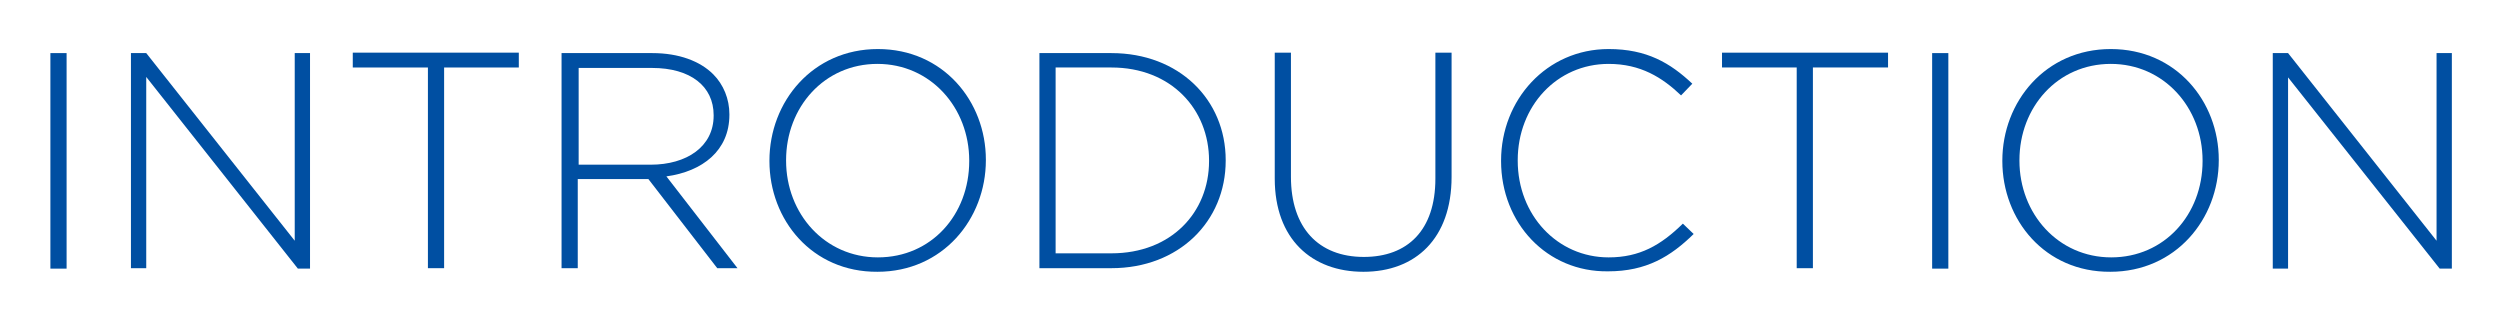
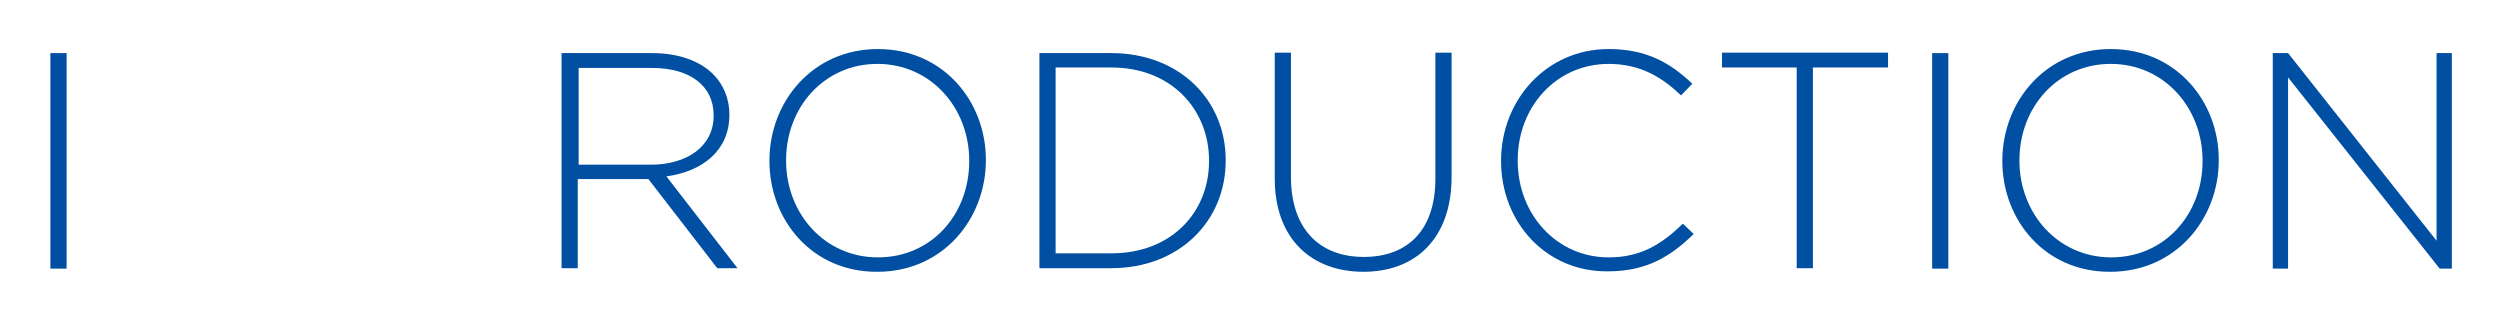
<svg xmlns="http://www.w3.org/2000/svg" version="1.1" id="レイヤー_1" x="0px" y="0px" width="555.6px" height="70.9px" viewBox="0 0 555.6 70.9" style="enable-background:new 0 0 555.6 70.9;" xml:space="preserve">
  <style type="text/css">
	.st0{fill:#004FA2;}
</style>
  <g>
    <path class="st0" d="M11.2,11.8h3.6v47.9h-3.6V11.8z" />
-     <path class="st0" d="M29.1,11.8h3.4l33,41.7V11.8h3.4v47.9h-2.7L32.5,17.1v42.5h-3.4V11.8z" />
-     <path class="st0" d="M95.1,15H78.4v-3.3h36.9V15H98.7v44.6h-3.6V15z" />
    <path class="st0" d="M124.9,11.8H145c5.9,0,10.6,1.8,13.5,4.7c2.3,2.3,3.6,5.5,3.6,8.9v0.1c0,8-6,12.6-14,13.7l15.8,20.4h-4.5   l-15.3-19.8h-15.7v19.8h-3.6V11.8z M144.6,36.6c8,0,14-4,14-10.9v-0.1c0-6.4-5.1-10.5-13.7-10.5h-16.3v21.5H144.6z" />
    <path class="st0" d="M171,35.8v-0.1c0-13.1,9.6-24.8,24.1-24.8c14.5,0,24,11.6,24,24.6v0.1c0,13.1-9.6,24.8-24.1,24.8   C180.5,60.5,171,48.9,171,35.8z M215.4,35.8v-0.1c0-11.8-8.6-21.5-20.4-21.5c-11.8,0-20.3,9.6-20.3,21.4v0.1   c0,11.8,8.6,21.5,20.4,21.5C207,57.2,215.4,47.7,215.4,35.8z" />
    <path class="st0" d="M231,11.8H247c15,0,25.4,10.3,25.4,23.8v0.1c0,13.5-10.4,23.9-25.4,23.9H231V11.8z M234.6,15v41.3H247   c13.3,0,21.7-9.1,21.7-20.5v-0.1c0-11.4-8.4-20.7-21.7-20.7H234.6z" />
    <path class="st0" d="M283.3,39.7v-28h3.6v27.6c0,11.3,6.1,17.8,16.2,17.8c9.7,0,15.9-5.9,15.9-17.4v-28h3.6v27.6   c0,13.7-8,21.1-19.6,21.1C291.5,60.4,283.3,53.1,283.3,39.7z" />
    <path class="st0" d="M333.6,35.8v-0.1c0-13.5,10.1-24.8,23.9-24.8c8.5,0,13.7,3.1,18.6,7.7l-2.5,2.6c-4.2-4-9-7-16.1-7   c-11.5,0-20.2,9.4-20.2,21.4v0.1c0,12.1,8.8,21.5,20.2,21.5c6.9,0,11.6-2.7,16.5-7.5l2.4,2.3c-5.1,5-10.5,8.3-19,8.3   C343.8,60.5,333.6,49.6,333.6,35.8z" />
    <path class="st0" d="M399.4,15h-16.7v-3.3h36.9V15h-16.7v44.6h-3.6V15z" />
    <path class="st0" d="M429.4,11.8h3.6v47.9h-3.6V11.8z" />
    <path class="st0" d="M445,35.8v-0.1c0-13.1,9.6-24.8,24.1-24.8s24,11.6,24,24.6v0.1c0,13.1-9.6,24.8-24.1,24.8   C454.5,60.5,445,48.9,445,35.8z M489.5,35.8v-0.1c0-11.8-8.6-21.5-20.4-21.5c-11.8,0-20.3,9.6-20.3,21.4v0.1   c0,11.8,8.6,21.5,20.4,21.5S489.5,47.7,489.5,35.8z" />
    <path class="st0" d="M505.1,11.8h3.4l33,41.7V11.8h3.4v47.9h-2.7l-33.7-42.5v42.5h-3.4V11.8z" />
  </g>
</svg>